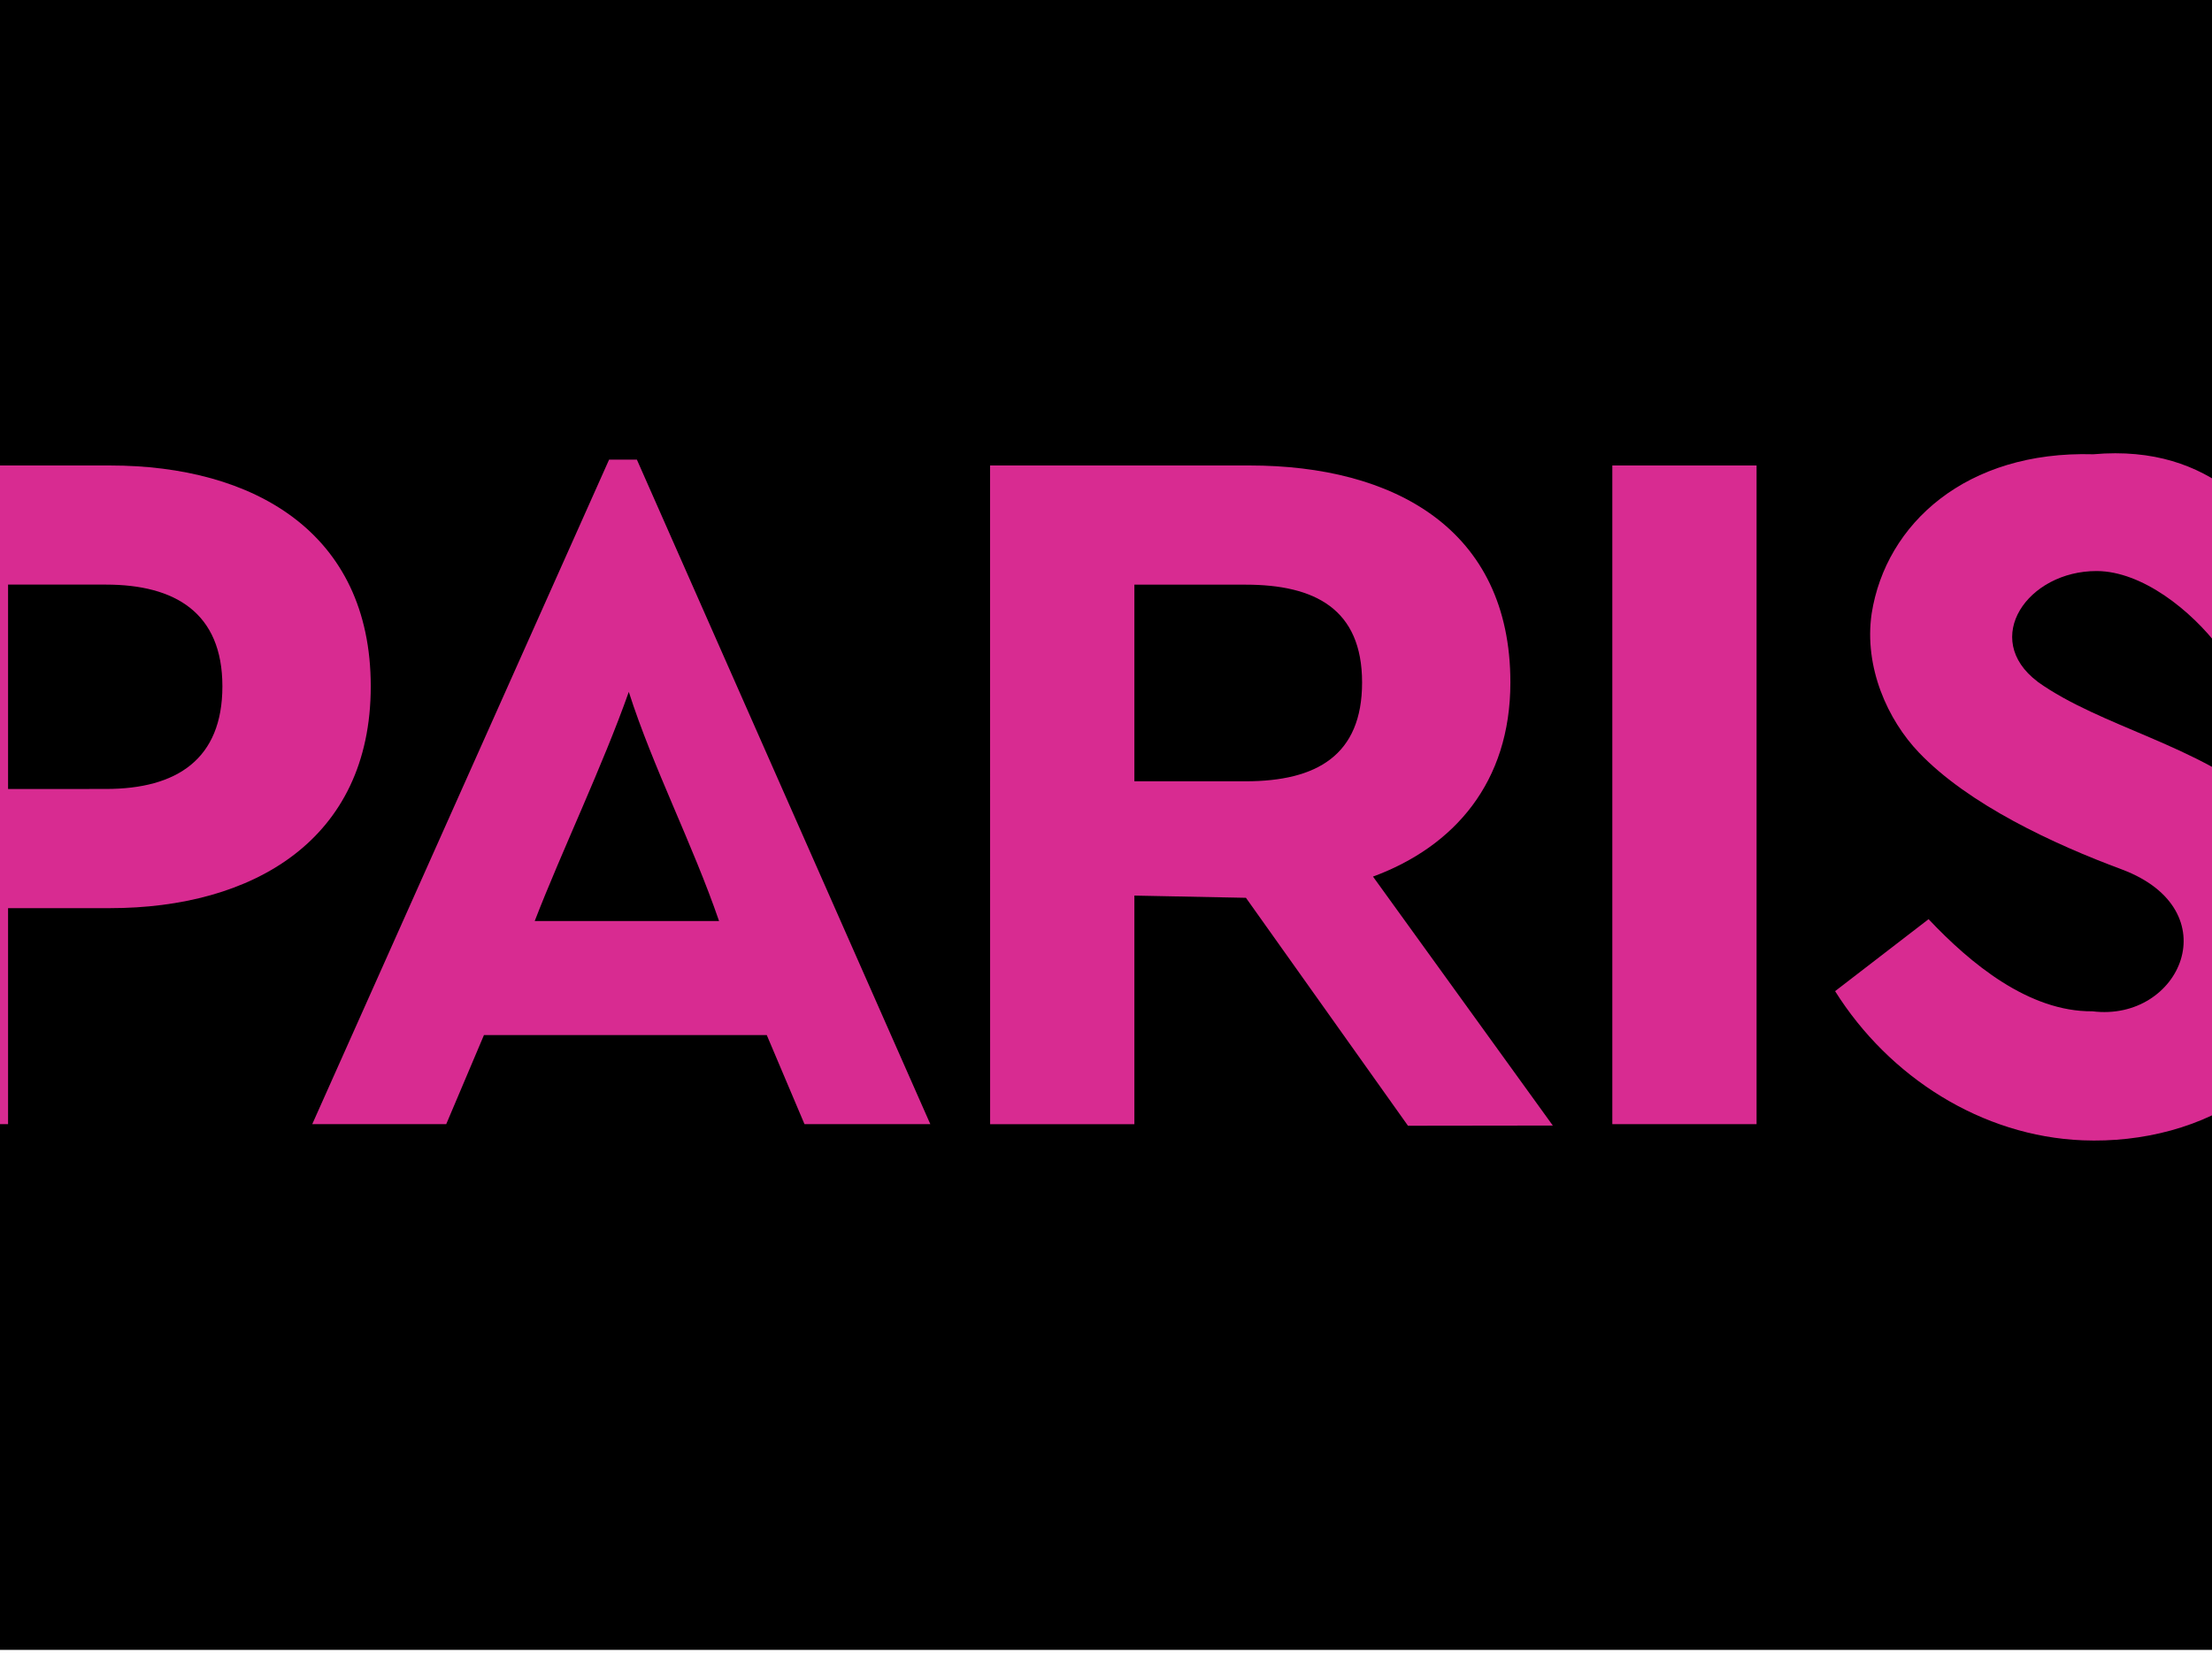
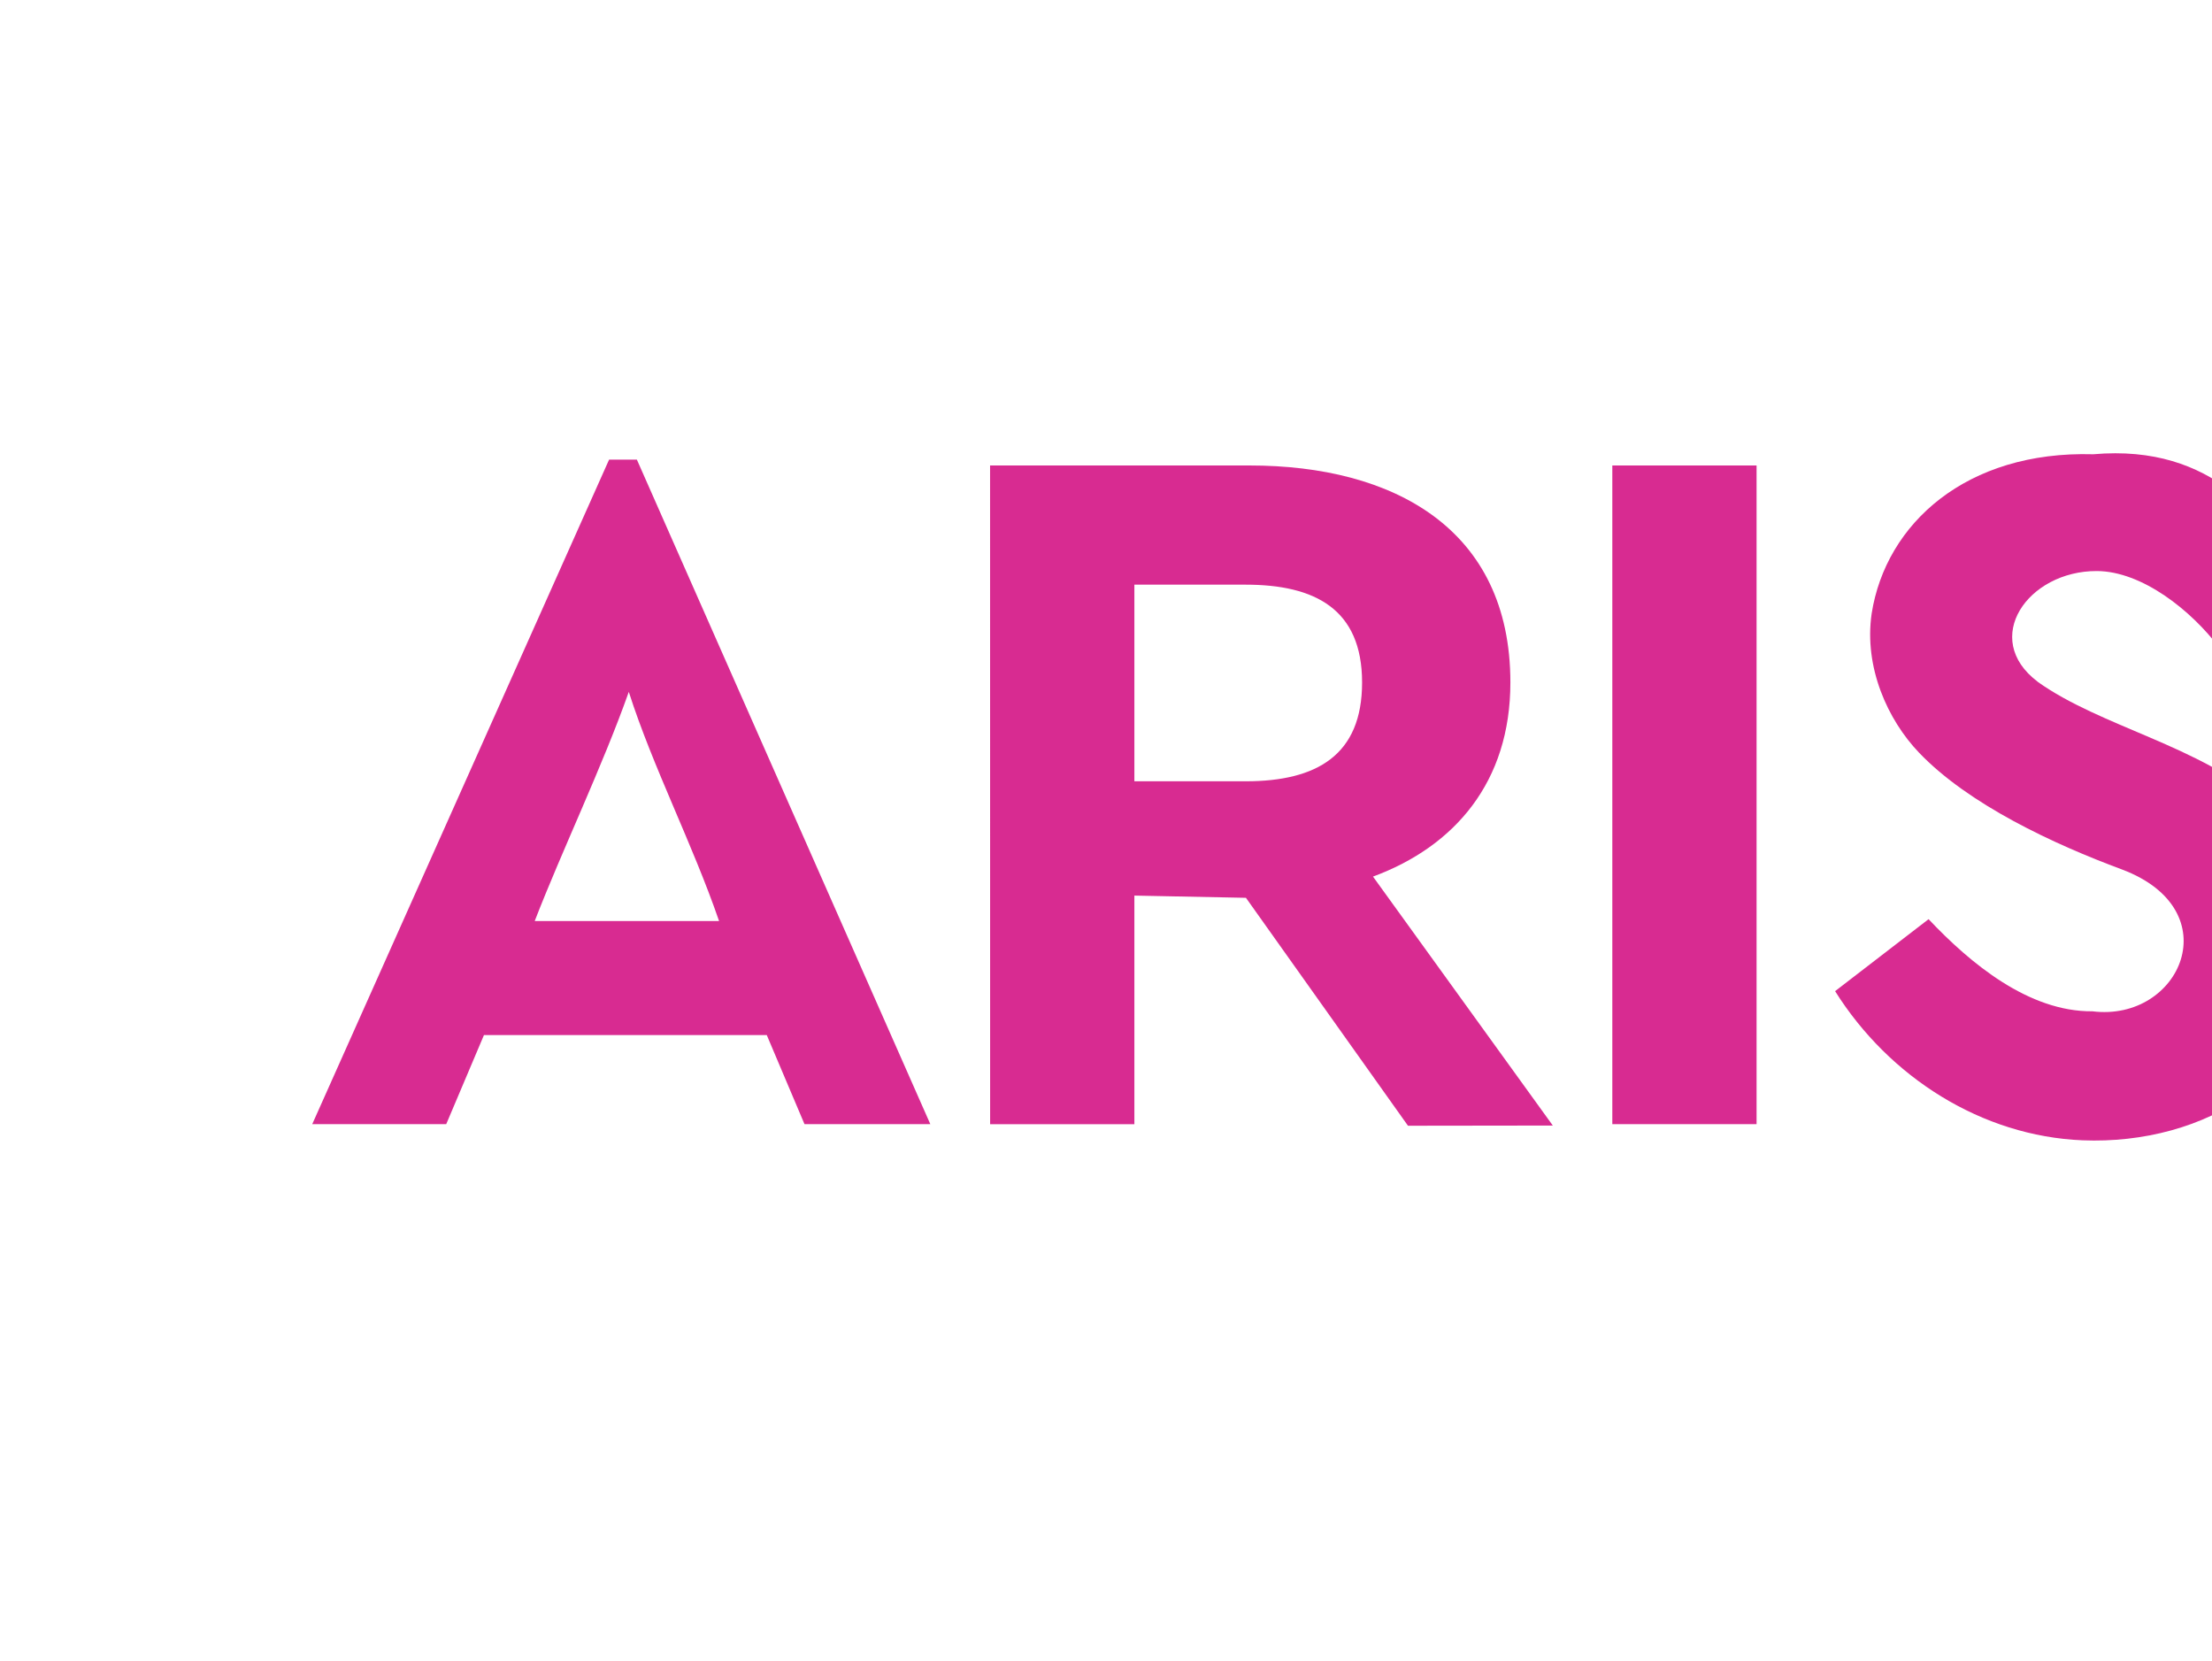
<svg xmlns="http://www.w3.org/2000/svg" xmlns:ns1="http://www.inkscape.org/namespaces/inkscape" xmlns:ns2="http://sodipodi.sourceforge.net/DTD/sodipodi-0.dtd" width="305px" height="229px" viewBox="85 0 81 61" version="1.1" id="svg8" ns1:version="0.92.3 (2405546, 2018-03-11)" ns2:docname="ICI_Paris_XL.svg" preserveAspectRatio="none">
  <defs id="defs2" />
  <ns2:namedview id="base" pagecolor="#ffffff" bordercolor="#666666" borderopacity="1.0" ns1:pageopacity="0.0" ns1:pageshadow="2" ns1:zoom="0.5" ns1:cx="365.25851" ns1:cy="108.86117" ns1:document-units="mm" ns1:current-layer="layer1" showgrid="false" showguides="true" ns1:guide-bbox="true" ns1:measure-start="0,0" ns1:measure-end="0,0" fit-margin-top="0" fit-margin-left="0" fit-margin-right="0" fit-margin-bottom="0" ns1:window-width="1366" ns1:window-height="745" ns1:window-x="-8" ns1:window-y="-8" ns1:window-maximized="1">
    <ns2:guide position="109.475,-72.105" orientation="1,0" id="guide875" ns1:locked="false" />
  </ns2:namedview>
  <g ns1:label="Layer 1" ns1:groupmode="layer" id="layer1" transform="translate(153.023,33.206)">
-     <rect style="opacity:1;fill:#000000;fill-opacity:1;fill-rule:evenodd;stroke:none;stroke-width:8.098;stroke-linecap:round;stroke-linejoin:round;stroke-miterlimit:4;stroke-dasharray:none;stroke-opacity:0;paint-order:markers stroke fill" id="rect894" width="251.354" height="60.59" x="-153.023" y="-33.206" />
    <g aria-label="ICI PARIS XL" transform="matrix(1.034,0,0,0.967,-5.078,-13.363)" style="font-style:normal;font-variant:normal;font-weight:normal;font-stretch:normal;font-size:16.382px;line-height:1.25;font-family:'Tw Cen MT';-inkscape-font-specification:'Tw Cen MT';letter-spacing:0px;word-spacing:0px;fill:#d82b91;fill-opacity:1;stroke:none;stroke-width:0.256" id="text817" />
    <g aria-label="s" transform="matrix(2.149,0,0,2.327,65.517,-214.335)" style="font-style:normal;font-variant:normal;font-weight:600;font-stretch:normal;font-size:24.199px;line-height:1.25;font-family:'Neutraface 2 Text';-inkscape-font-specification:'Neutraface 2 Text Semi-Bold';letter-spacing:0px;word-spacing:0px;fill:#d82b91;fill-opacity:1;stroke:none;stroke-width:0.378" id="text886">
      <path style="font-style:normal;font-variant:normal;font-weight:600;font-stretch:normal;font-family:'Neutraface 2 Text';-inkscape-font-specification:'Neutraface 2 Text Semi-Bold';fill:#d82b91;fill-opacity:1;stroke-width:0.378" d="m -27.42,88.596 c -0.972,-0.679 -0.168,-1.749 1.008,-1.746 0.774,0.003 1.612,0.624 2.09,1.212 l 1.492,-1.129 c -0.704,-0.873 -1.567,-2.094 -3.642,-1.926 -2.161,-0.058 -3.535,1.094 -3.776,2.514 -0.134,0.851 0.276,1.68 0.805,2.193 0.847,0.822 2.3,1.447 3.461,1.846 1.844,0.643 0.992,2.411 -0.504,2.238 -1.085,0.009 -2.081,-0.756 -2.792,-1.454 l -1.593,1.136 c 0.921,1.359 2.502,2.29 4.218,2.354 2.034,0.076 4.154,-0.98 4.123,-3.215 -0.018,-0.975 -0.427,-1.632 -1.005,-2.101 -1.132,-0.919 -2.806,-1.207 -3.887,-1.922 z" id="path921" ns1:connector-curvature="0" ns2:nodetypes="ccccccsccccsccc" />
      <path style="font-style:normal;font-variant:normal;font-weight:600;font-stretch:normal;font-family:'Neutraface 2 Text';-inkscape-font-specification:'Neutraface 2 Text Semi-Bold';fill:#d82b91;fill-opacity:1;stroke-width:0.378" d="M -4.103,95.579 H 3.762 V 93.699 H -1.646 V 85.184 H -4.103 Z" id="path919" ns1:connector-curvature="0" />
-       <path style="font-style:normal;font-variant:normal;font-weight:600;font-stretch:normal;font-family:'Neutraface 2 Text';-inkscape-font-specification:'Neutraface 2 Text Semi-Bold';fill:#d82b91;fill-opacity:1;stroke-width:0.378" d="m -15.033,95.539 h 2.581 c 0.783,-1.184 1.666,-2.449 2.309,-3.445 0.807,1.2 1.649,2.346 2.395,3.492 l 2.588,0.015 -3.386,-5.724 3.111,-4.674 -2.611,-0.005 c -0.576,1.064 -1.389,2.09 -2.077,3.186 -0.709,-1.057 -1.523,-2.098 -2.186,-3.2 h -2.465 l 3.076,4.678 z" id="path917" ns1:connector-curvature="0" ns2:nodetypes="ccccccccccccc" />
      <path style="font-style:normal;font-variant:normal;font-weight:600;font-stretch:normal;font-family:'Neutraface 2 Text';-inkscape-font-specification:'Neutraface 2 Text Semi-Bold';fill:#d82b91;fill-opacity:1;stroke-width:0.378" d="m -34.667,95.579 h 2.458 V 85.184 h -2.458 z" id="path915" ns1:connector-curvature="0" />
      <path id="path911" style="font-style:normal;font-variant:normal;font-weight:600;font-stretch:normal;font-family:'Neutraface 2 Text';-inkscape-font-specification:'Neutraface 2 Text Semi-Bold';fill:#d82b91;fill-opacity:1;stroke-width:0.378" d="m -42.811,90.168 v -3.103 h 1.896 c 1.176,0 1.984,0.382 1.984,1.544 0,1.147 -0.772,1.559 -1.984,1.559 z m -2.458,5.412 h 2.458 v -3.608 l 1.901,0.035 2.761,3.597 2.468,-0.003 -3.064,-3.929 c 1.387,-0.474 2.341,-1.489 2.341,-3.064 0,-2.431 -2.001,-3.424 -4.442,-3.424 h -4.424 z" ns1:connector-curvature="0" />
      <path id="path907" style="font-style:normal;font-variant:normal;font-weight:600;font-stretch:normal;font-family:'Neutraface 2 Text';-inkscape-font-specification:'Neutraface 2 Text Semi-Bold';fill:#d82b91;fill-opacity:1;stroke-width:0.371" d="m -56.82,95.579 h 2.283 l 0.643,-1.406 h 4.819 l 0.643,1.406 h 2.144 l -5,-10.487 h -0.474 z m 3.791,-3.206 c 0.464,-1.11 1.154,-2.441 1.603,-3.616 0.414,1.196 1.086,2.398 1.538,3.616 z" ns1:connector-curvature="0" />
-       <path id="path903" style="font-style:normal;font-variant:normal;font-weight:600;font-stretch:normal;font-family:'Neutraface 2 Text';-inkscape-font-specification:'Neutraface 2 Text Semi-Bold';fill:#d82b91;fill-opacity:1;stroke-width:0.378" d="m -62.003,90.29 v -3.226 h 1.668 c 1.176,0 1.984,0.443 1.984,1.605 0,1.147 -0.772,1.62 -1.984,1.62 z m -2.458,5.289 h 2.458 v -3.409 h 1.738 c 2.423,0 4.442,-1.07 4.442,-3.501 0,-2.431 -2.001,-3.485 -4.442,-3.485 h -4.196 z" ns1:connector-curvature="0" />
-       <path style="font-style:normal;font-variant:normal;font-weight:600;font-stretch:normal;font-family:'Neutraface 2 Text';-inkscape-font-specification:'Neutraface 2 Text Semi-Bold';fill:#d82b91;fill-opacity:1;stroke-width:0.378" d="m -73.323,95.579 h 2.458 V 85.184 h -2.458 z" id="path901" ns1:connector-curvature="0" />
+       <path style="font-style:normal;font-variant:normal;font-weight:600;font-stretch:normal;font-family:'Neutraface 2 Text';-inkscape-font-specification:'Neutraface 2 Text Semi-Bold';fill:#d82b91;fill-opacity:1;stroke-width:0.378" d="m -73.323,95.579 h 2.458 V 85.184 h -2.458 " id="path901" ns1:connector-curvature="0" />
      <path style="font-style:normal;font-variant:normal;font-weight:600;font-stretch:normal;font-family:'Neutraface 2 Text';-inkscape-font-specification:'Neutraface 2 Text Semi-Bold';fill:#d82b91;fill-opacity:1;stroke-width:0.378" d="m -79.636,95.717 c 2.3,0 3.95,-0.887 4.986,-2.293 l -1.914,-1.147 c -0.667,0.887 -1.527,1.529 -3.072,1.529 -2.159,0 -3.617,-1.483 -3.617,-3.424 0,-1.941 1.457,-3.394 3.617,-3.394 1.369,0 2.335,0.566 2.897,1.361 l 1.878,-1.162 c -1.071,-1.452 -2.616,-2.125 -4.775,-2.125 -3.423,0 -6.145,2.247 -6.145,5.32 0,3.073 2.721,5.335 6.145,5.335 z" id="path899" ns1:connector-curvature="0" />
      <path style="font-style:normal;font-variant:normal;font-weight:600;font-stretch:normal;font-family:'Neutraface 2 Text';-inkscape-font-specification:'Neutraface 2 Text Semi-Bold';fill:#d82b91;fill-opacity:1;stroke-width:0.378" d="m -89.816,95.579 h 2.458 V 85.184 h -2.458 z" id="path891" ns1:connector-curvature="0" />
    </g>
  </g>
</svg>